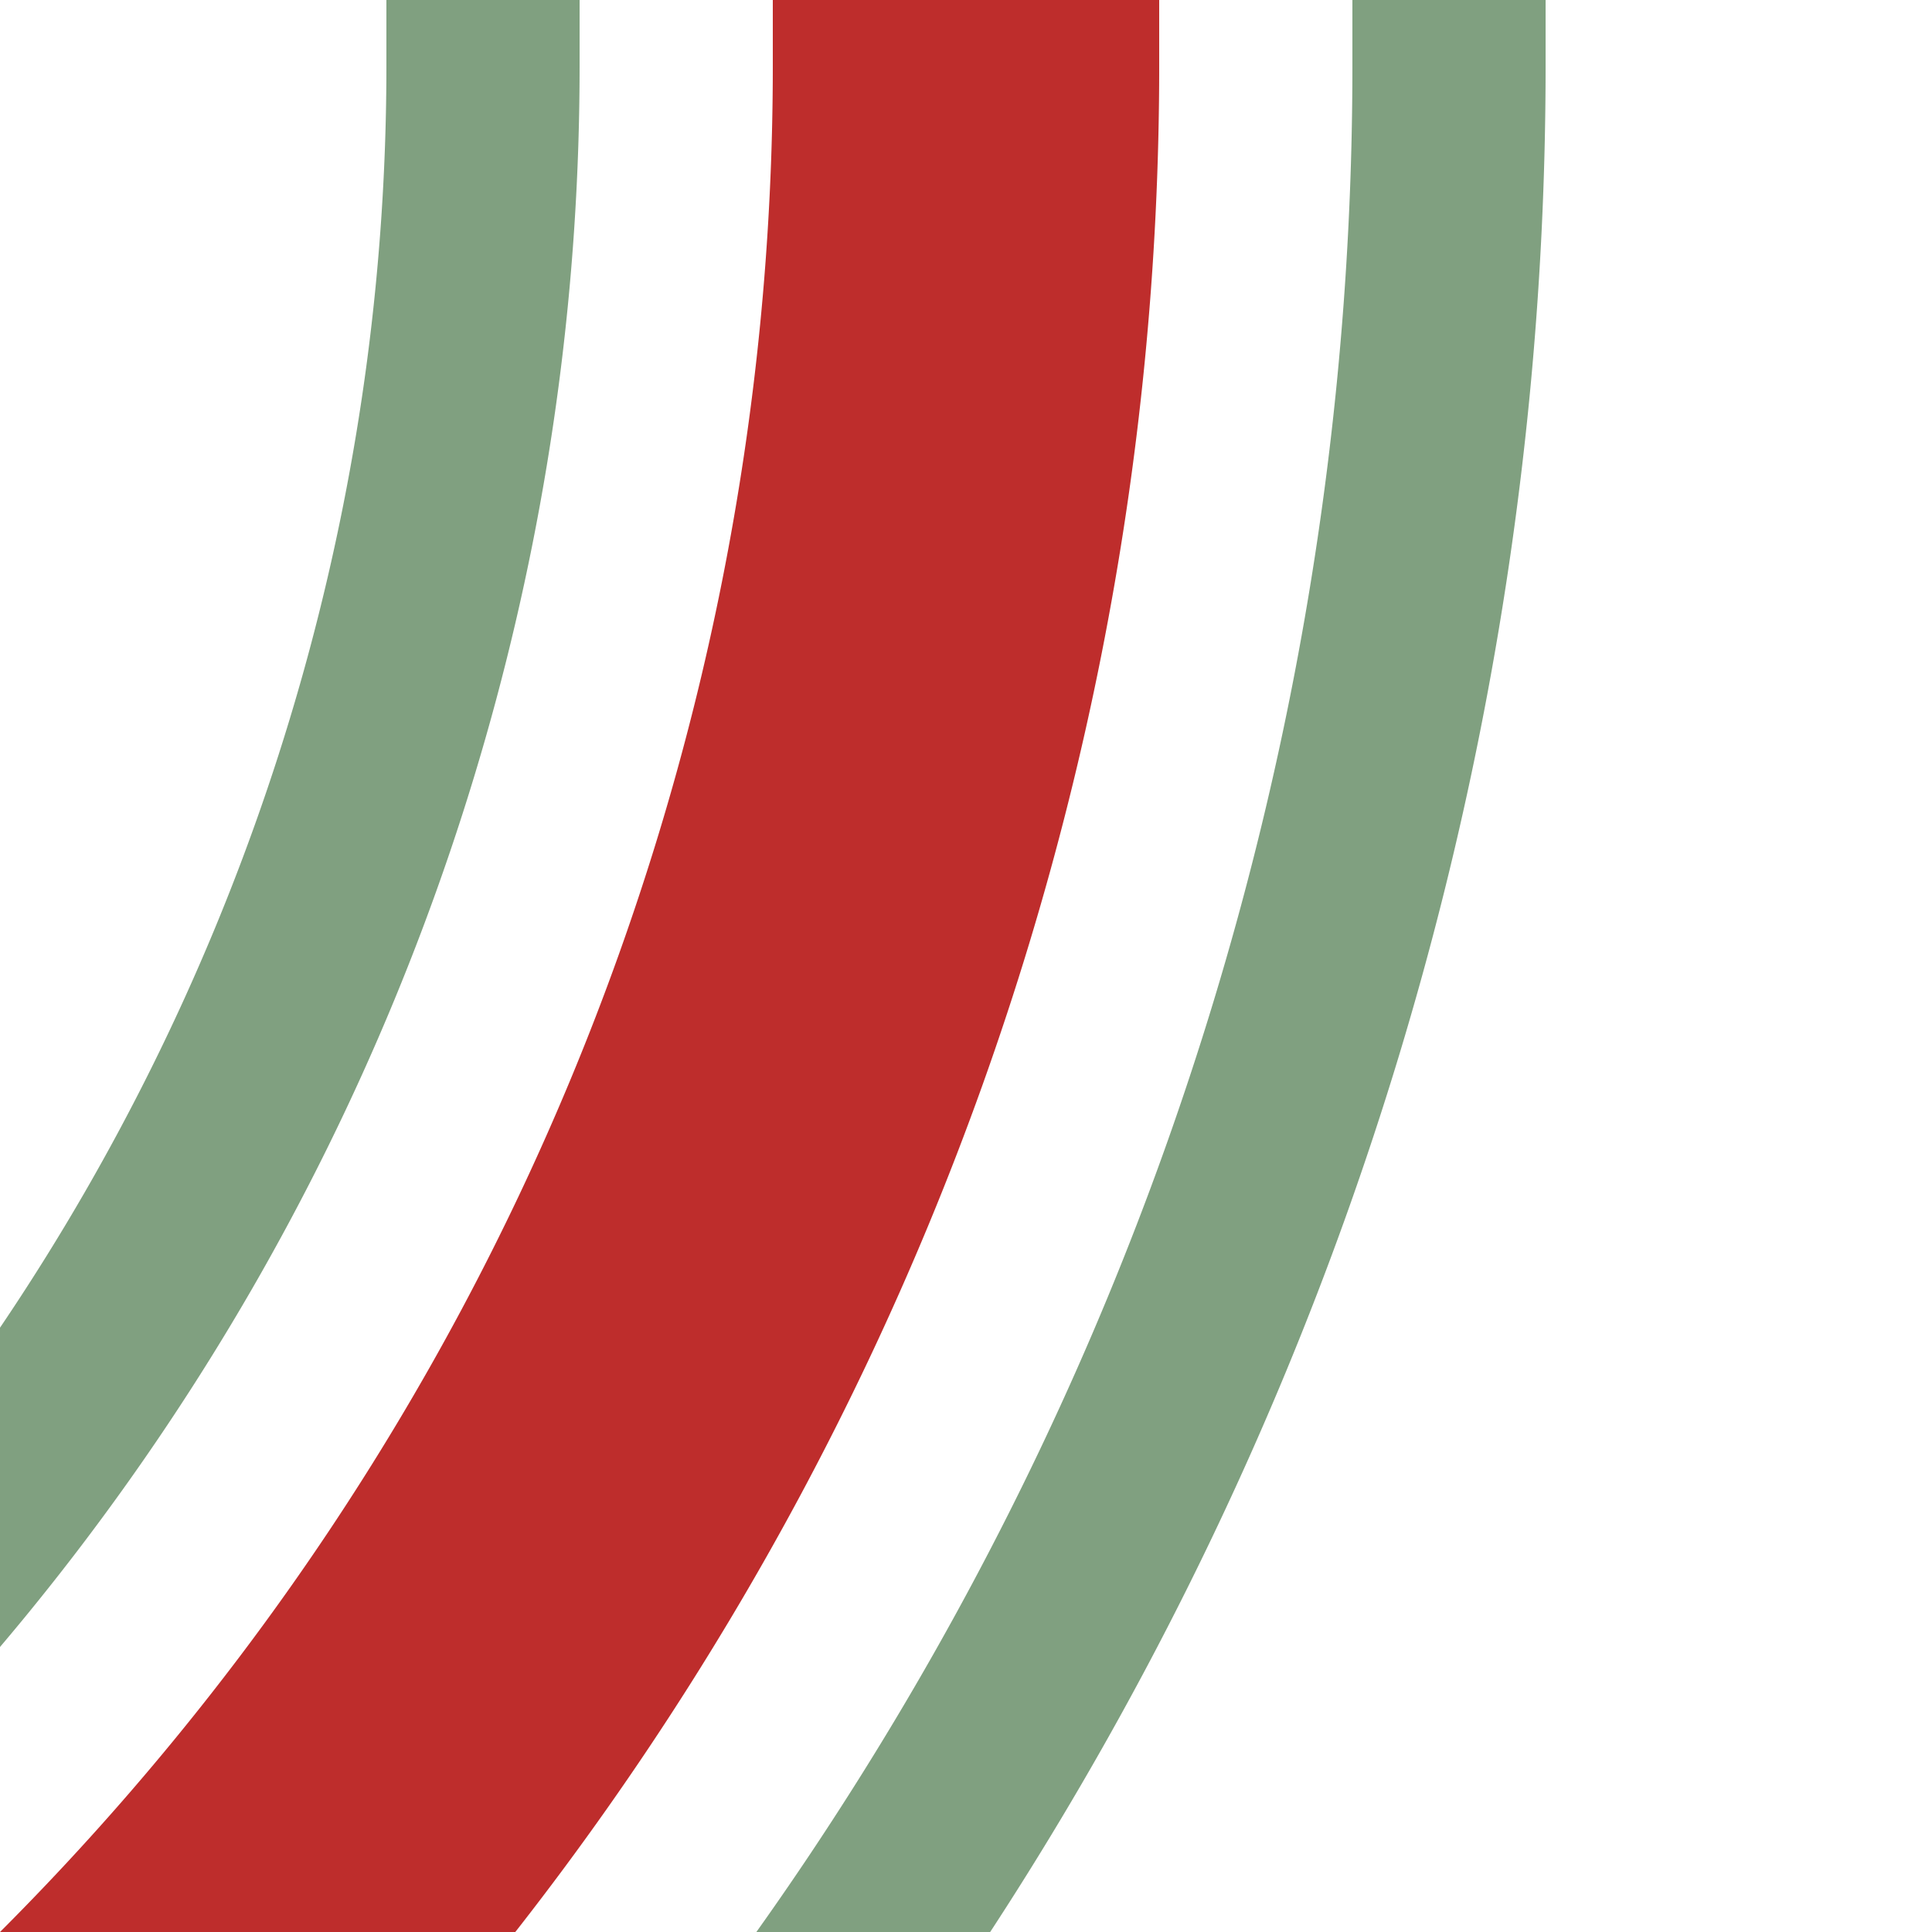
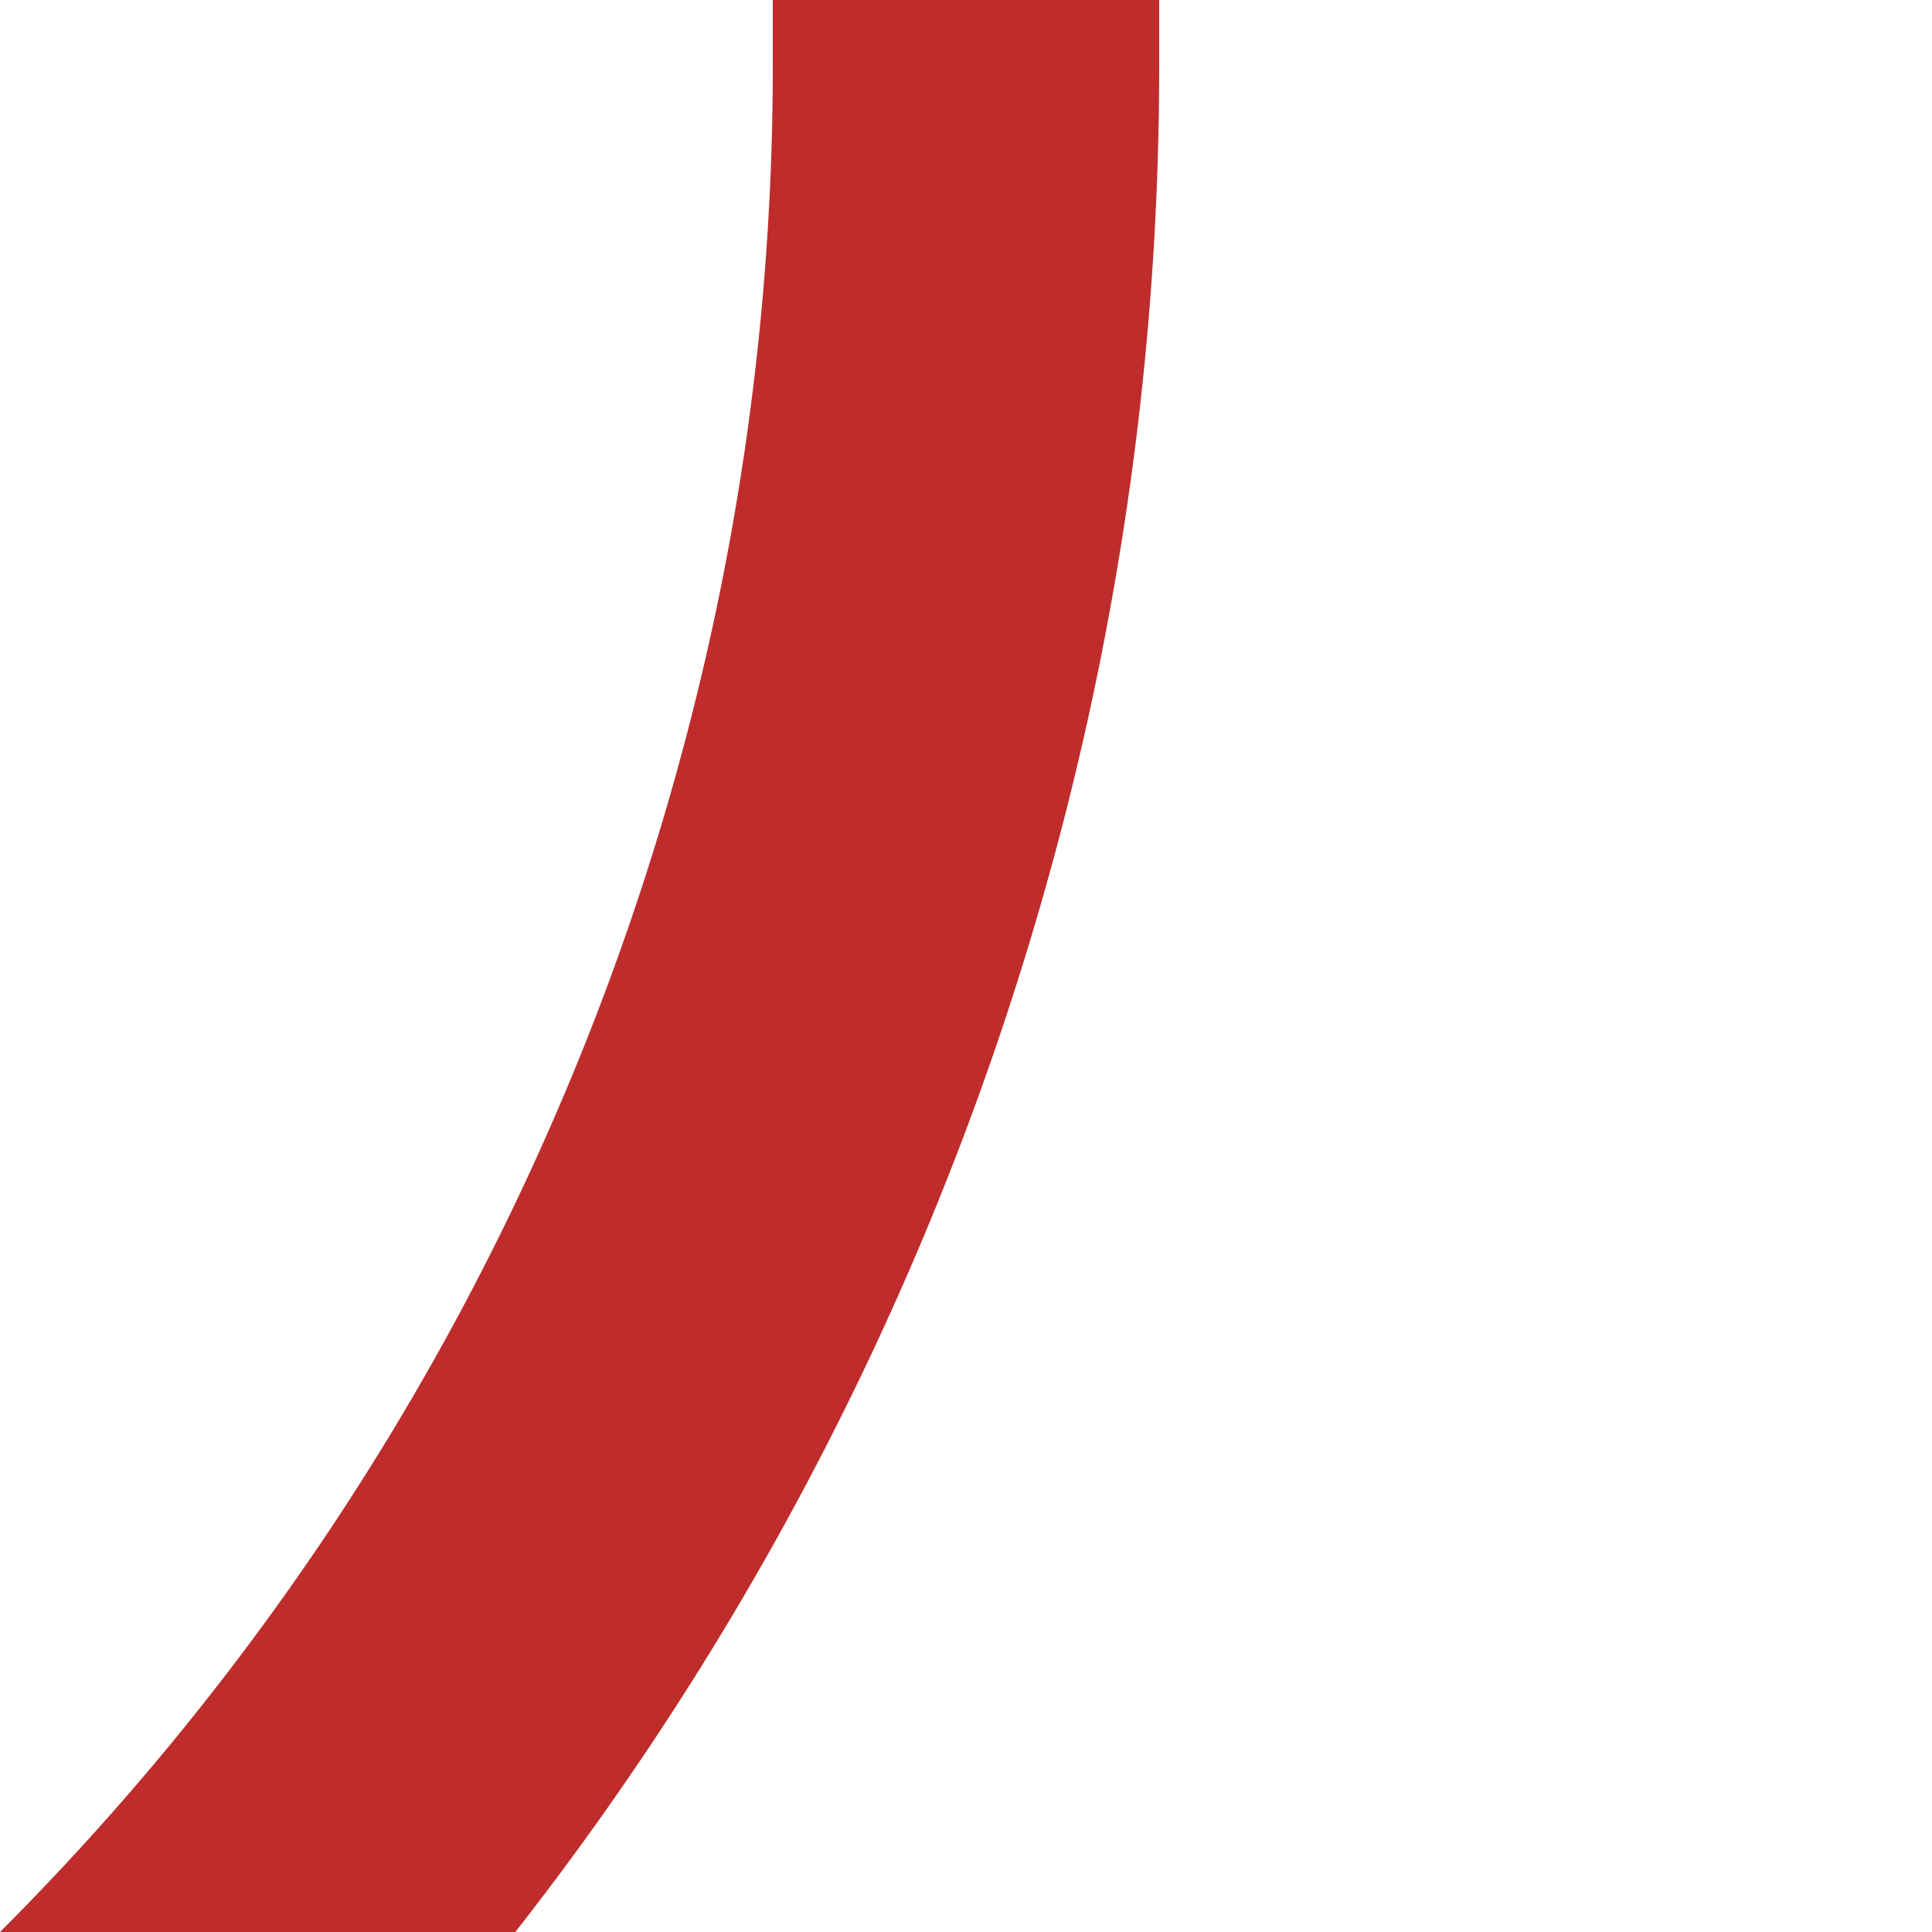
<svg xmlns="http://www.w3.org/2000/svg" width="500" height="500">
  <title>hkSTR3</title>
  <g fill="none">
    <path stroke="#BE2D2C" d="M -482.84,750 A 732.84,732.84 0 0 0 250,17.16 V 0" stroke-width="100" />
-     <path stroke="#80A080" d="M 125,0 V 17.16 A 607.84,607.84 0 0 1 -482.84,625 m 0,250 A 857.84,857.84 0 0 0 375,17.16 V 0" stroke-width="50" />
  </g>
</svg>